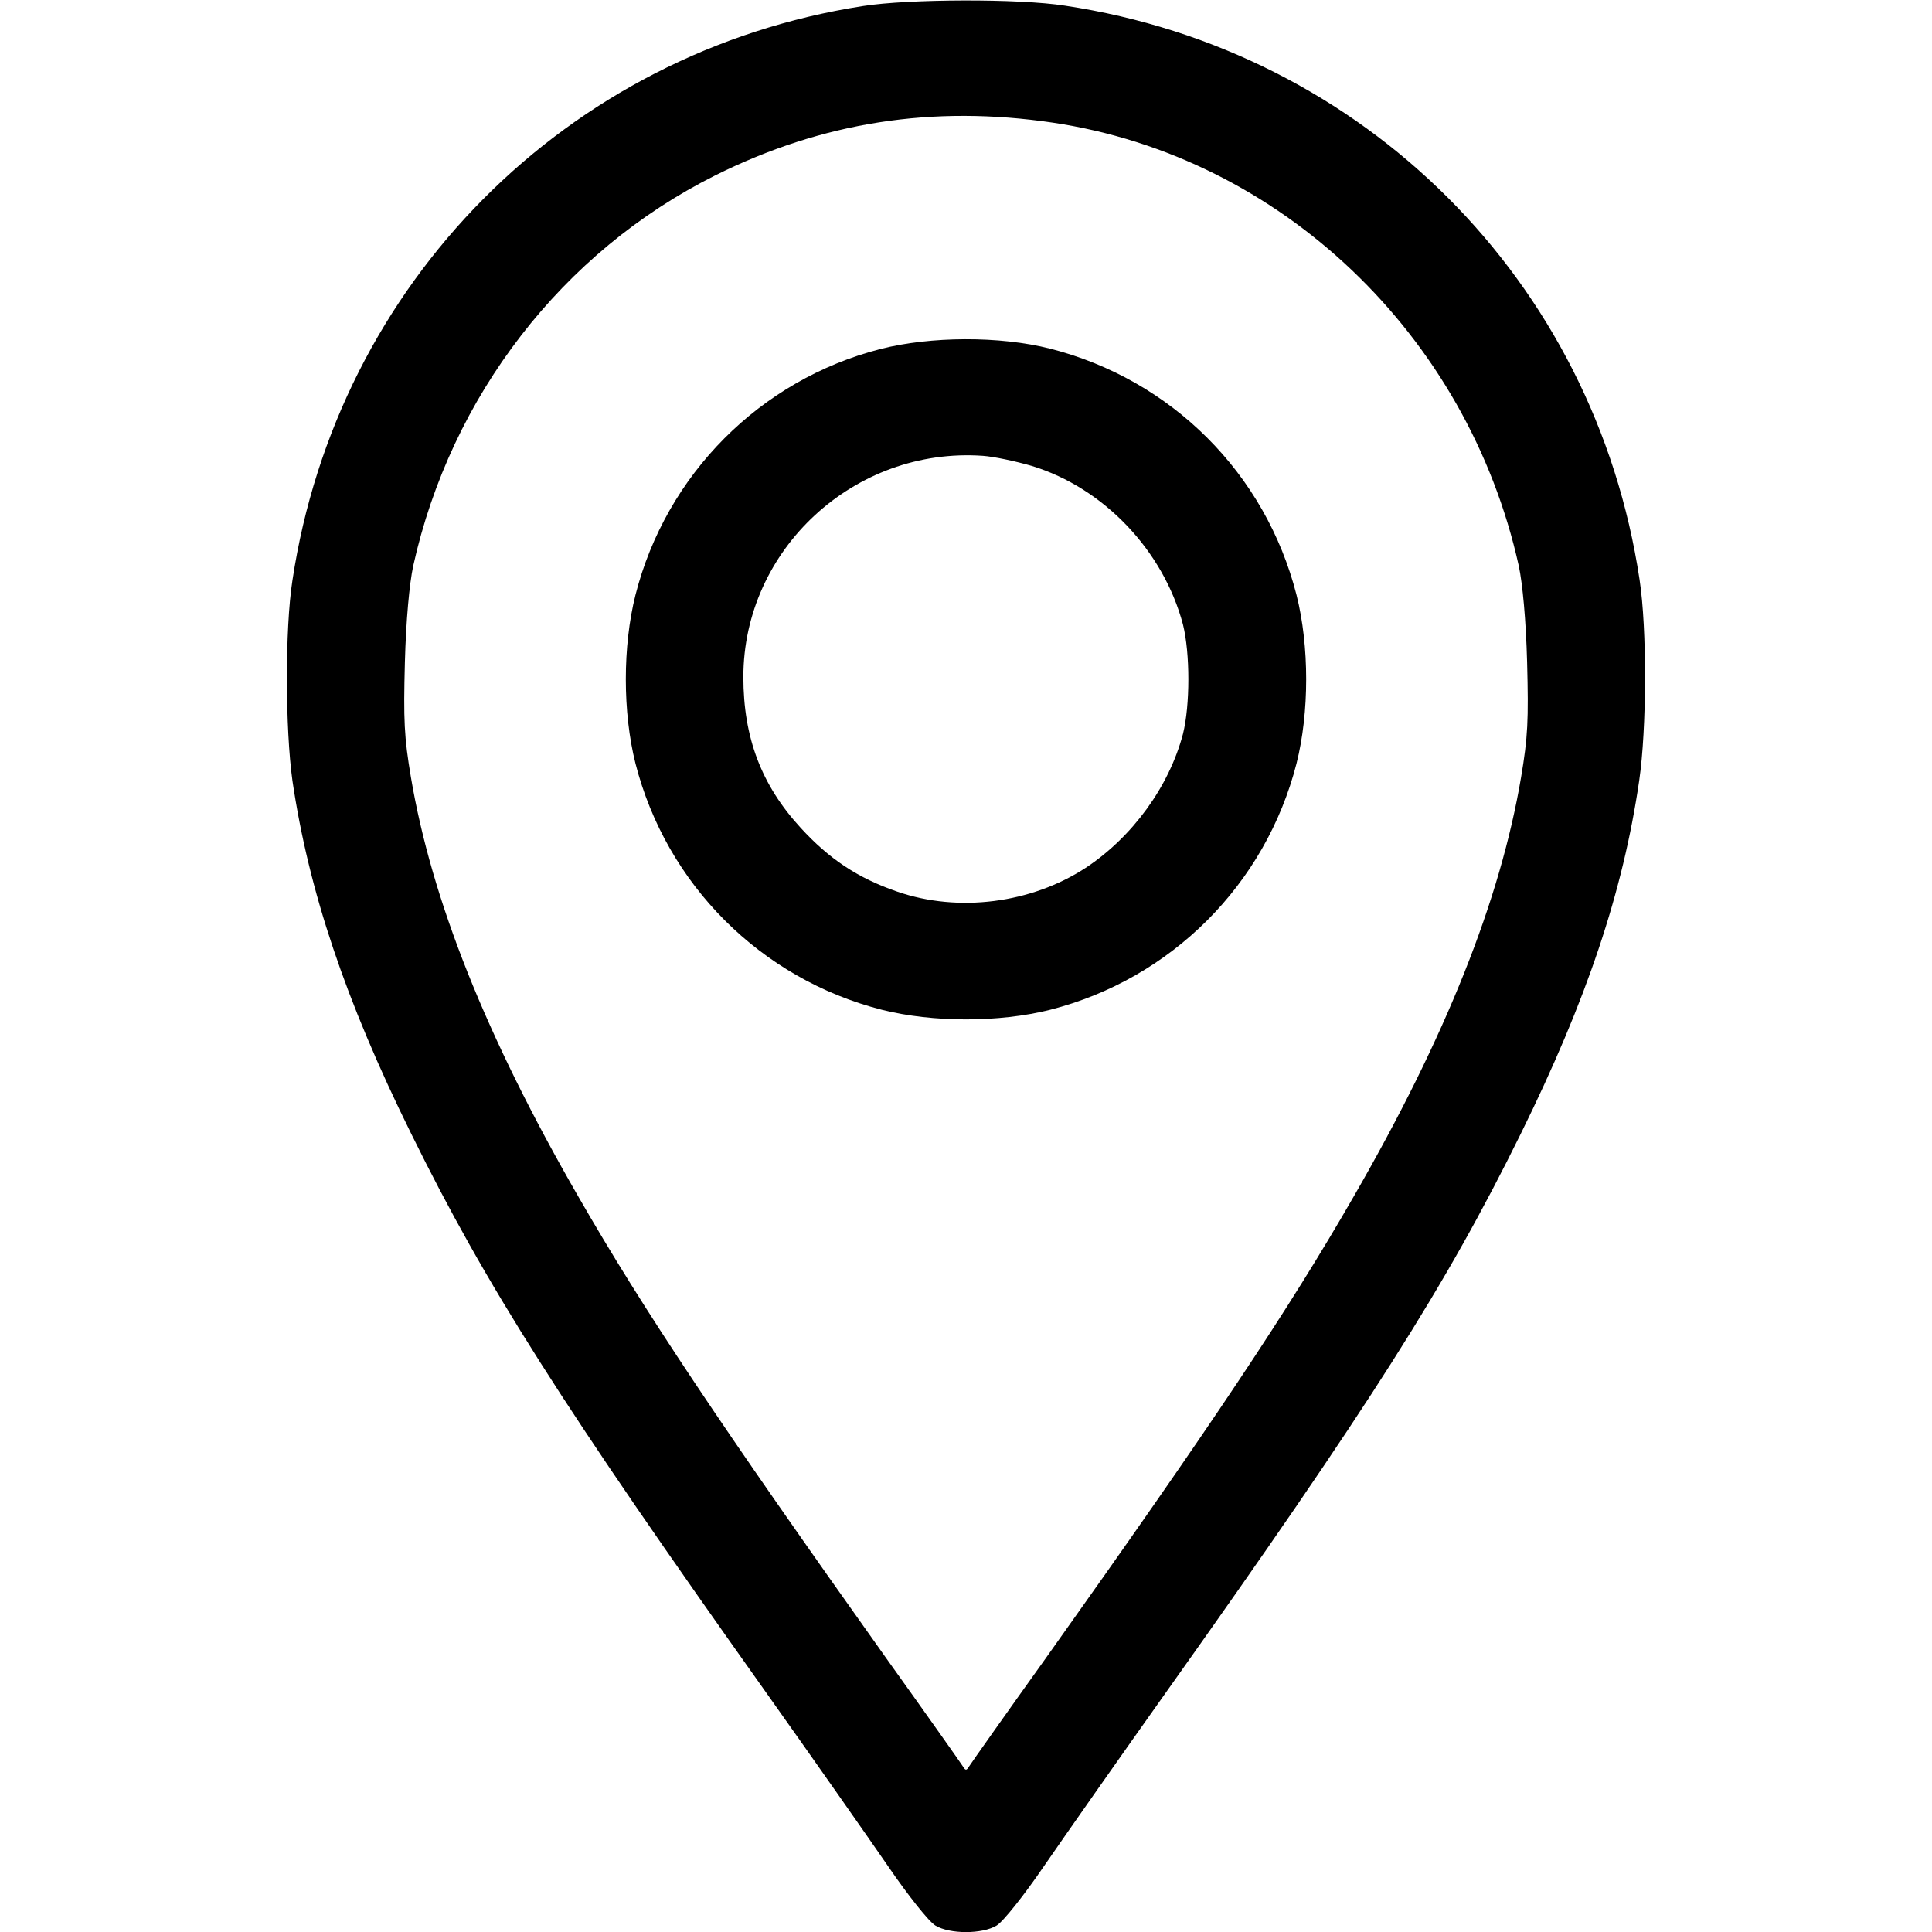
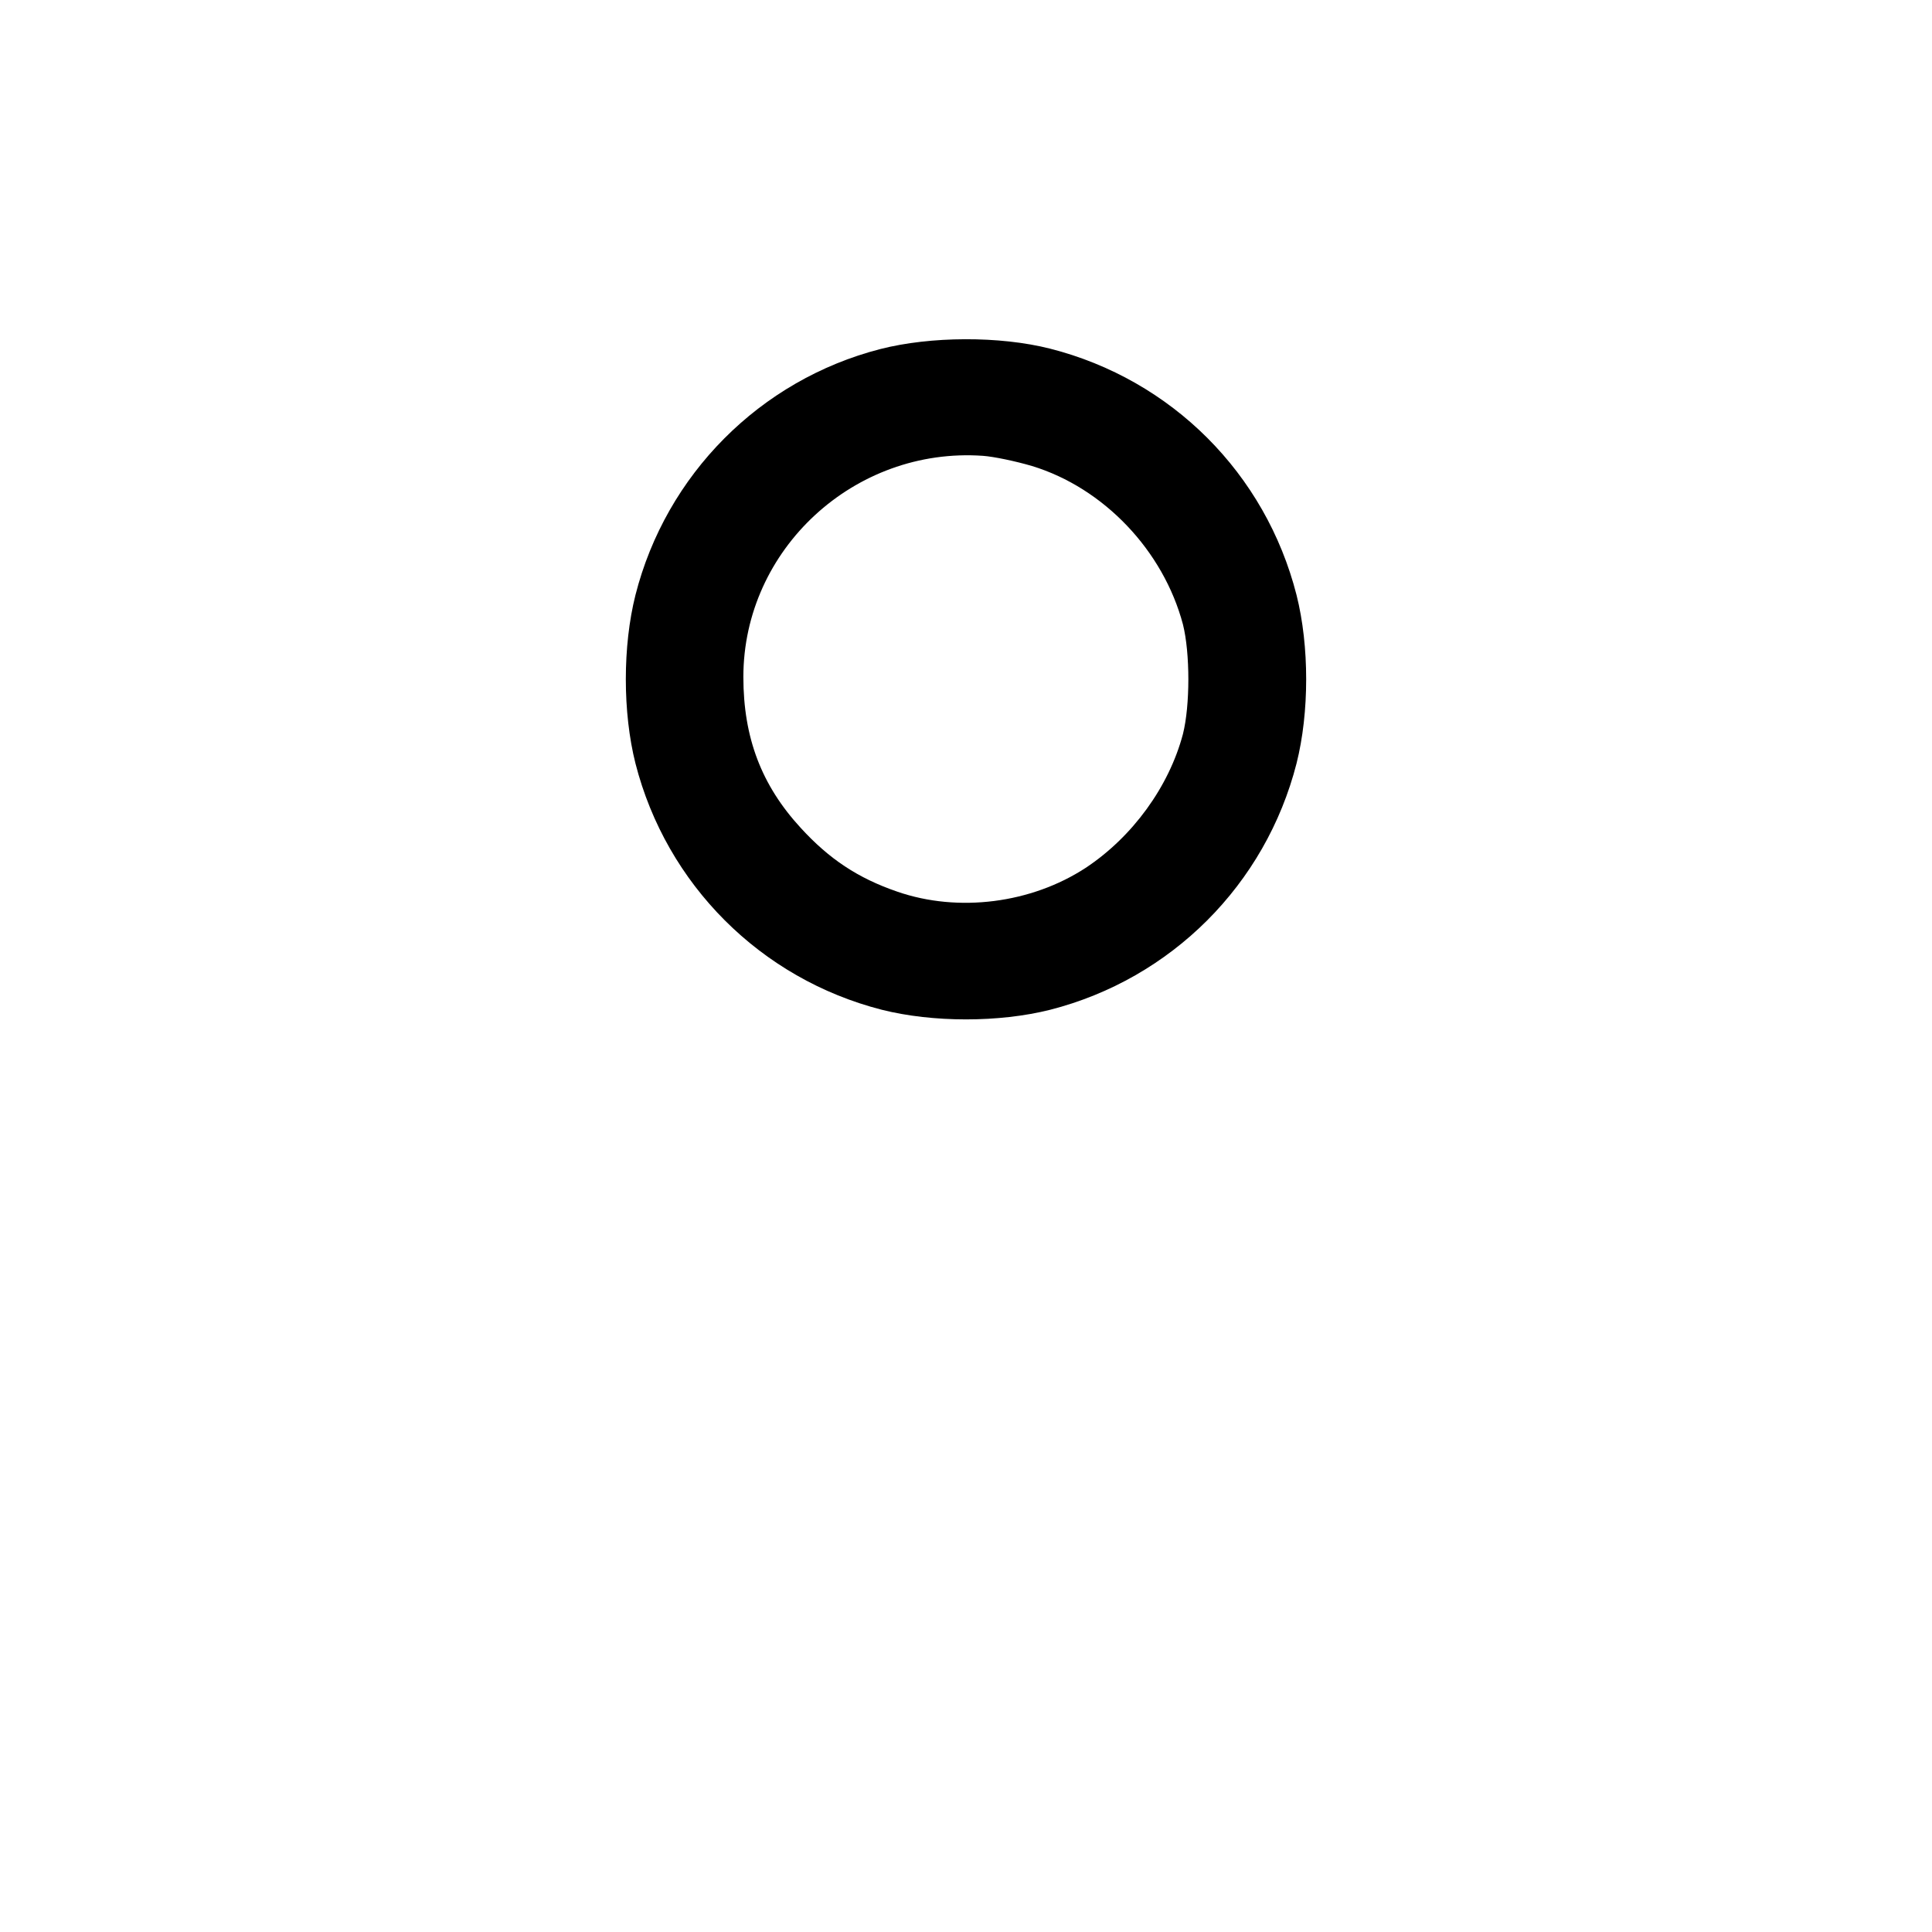
<svg xmlns="http://www.w3.org/2000/svg" version="1.0" width="512pt" height="512pt" viewBox="0 0 512 512" preserveAspectRatio="xMidYMid meet">
  <g transform="translate(0,512) scale(0.1,-0.1)" fill="#000000" stroke="none" stroke-width="2">
-     <path d="M2287 5104 c-786 -122 -1393 -734 -1512 -1522 -20 -128 -19 -395 0 -531 43 -291 140 -582 315 -936 197 -400 400 -720 940 -1480 125 -176 270 -383 323 -460 54 -79 109 -148 126 -158 38 -23 124 -23 162 0 17 10 72 79 126 158 53 77 198 284 323 460 540 760 743 1080 940 1480 175 355 271 641 314 936 20 137 21 402 1 533 -119 792 -730 1402 -1523 1521 -121 19 -415 18 -535 -1z m503 -309 c604 -90 1099 -562 1235 -1175 10 -47 19 -143 22 -255 4 -154 2 -198 -16 -305 -55 -325 -199 -687 -443 -1110 -173 -301 -376 -605 -817 -1225 -106 -148 -197 -277 -202 -285 -8 -13 -10 -13 -18 0 -5 8 -96 137 -202 285 -441 620 -644 924 -817 1225 -244 423 -388 785 -443 1110 -18 107 -20 151 -16 305 3 112 12 208 22 255 100 451 396 833 800 1035 285 142 577 187 895 140z" />
    <path d="M2333 4195 c-319 -82 -568 -333 -649 -652 -34 -135 -34 -311 0 -446 82 -321 332 -571 653 -653 135 -34 311 -34 446 0 321 82 571 332 653 653 34 135 34 311 0 446 -82 322 -331 571 -653 653 -134 34 -317 33 -450 -1z m402 -310 c190 -58 348 -224 400 -420 19 -76 19 -214 0 -290 -37 -140 -134 -273 -258 -355 -144 -94 -337 -119 -499 -63 -105 36 -181 87 -256 169 -104 113 -152 239 -152 400 0 338 294 610 635 586 28 -2 86 -14 130 -27z" />
  </g>
</svg>